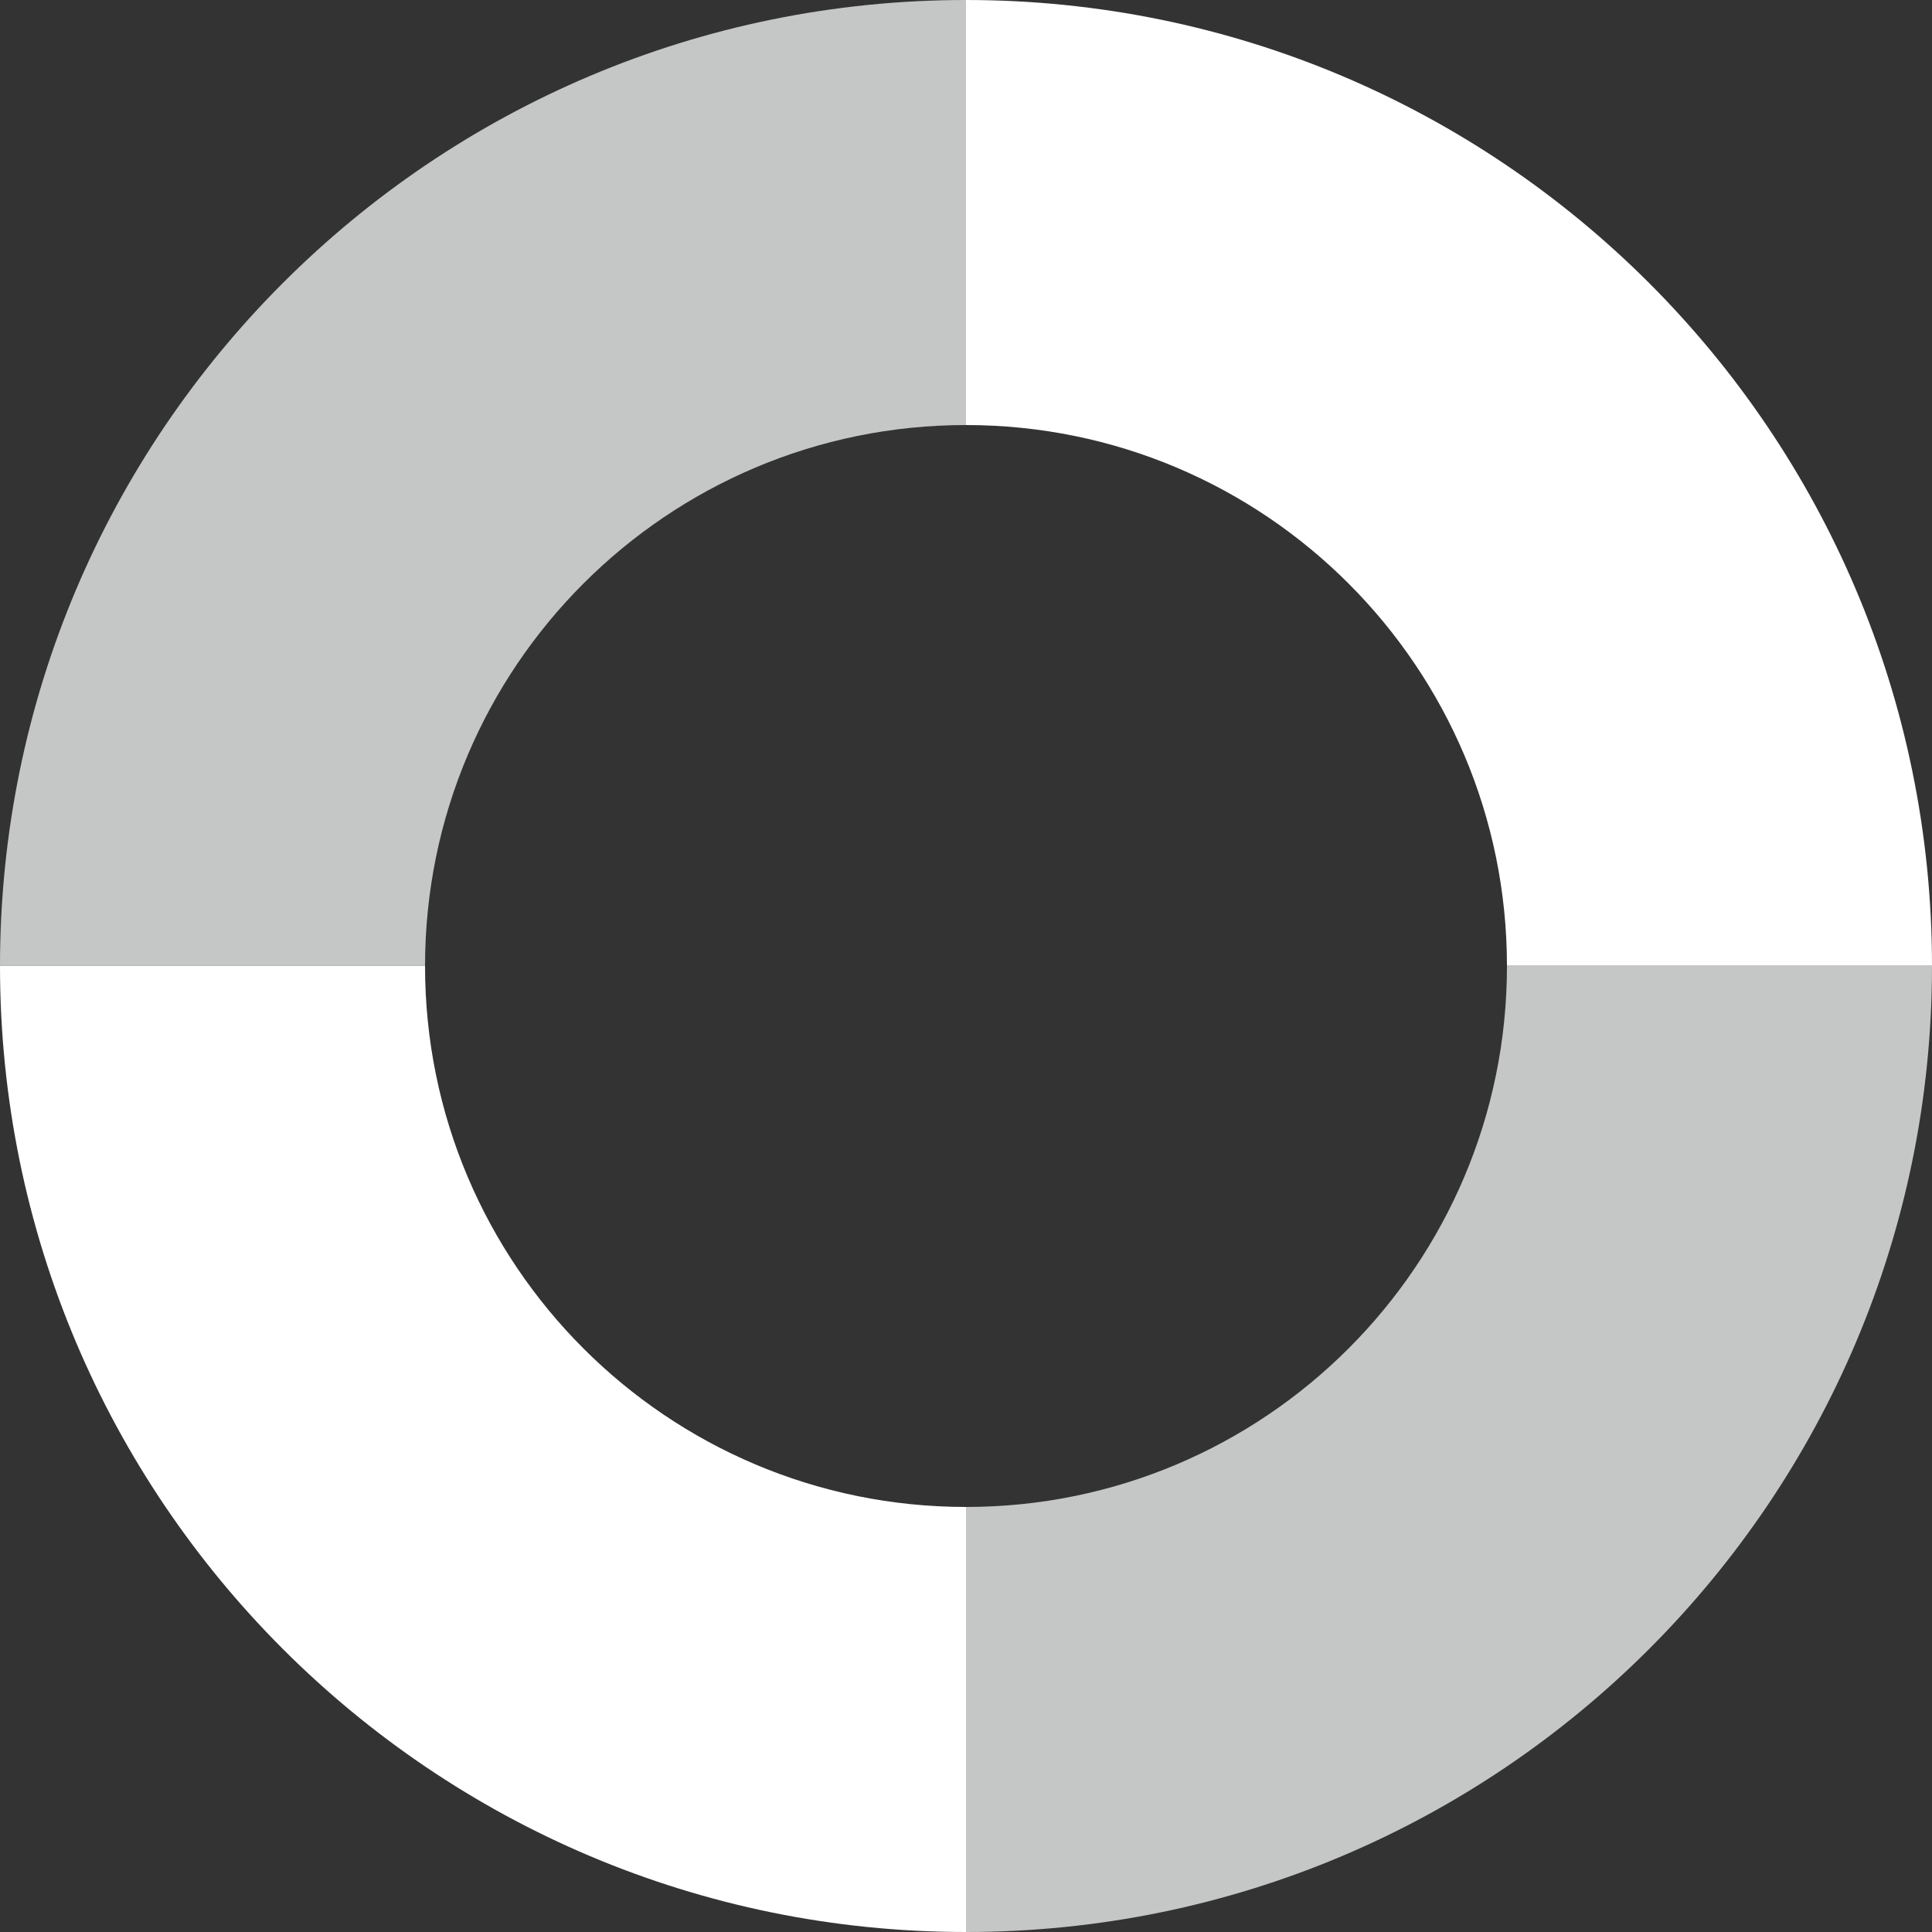
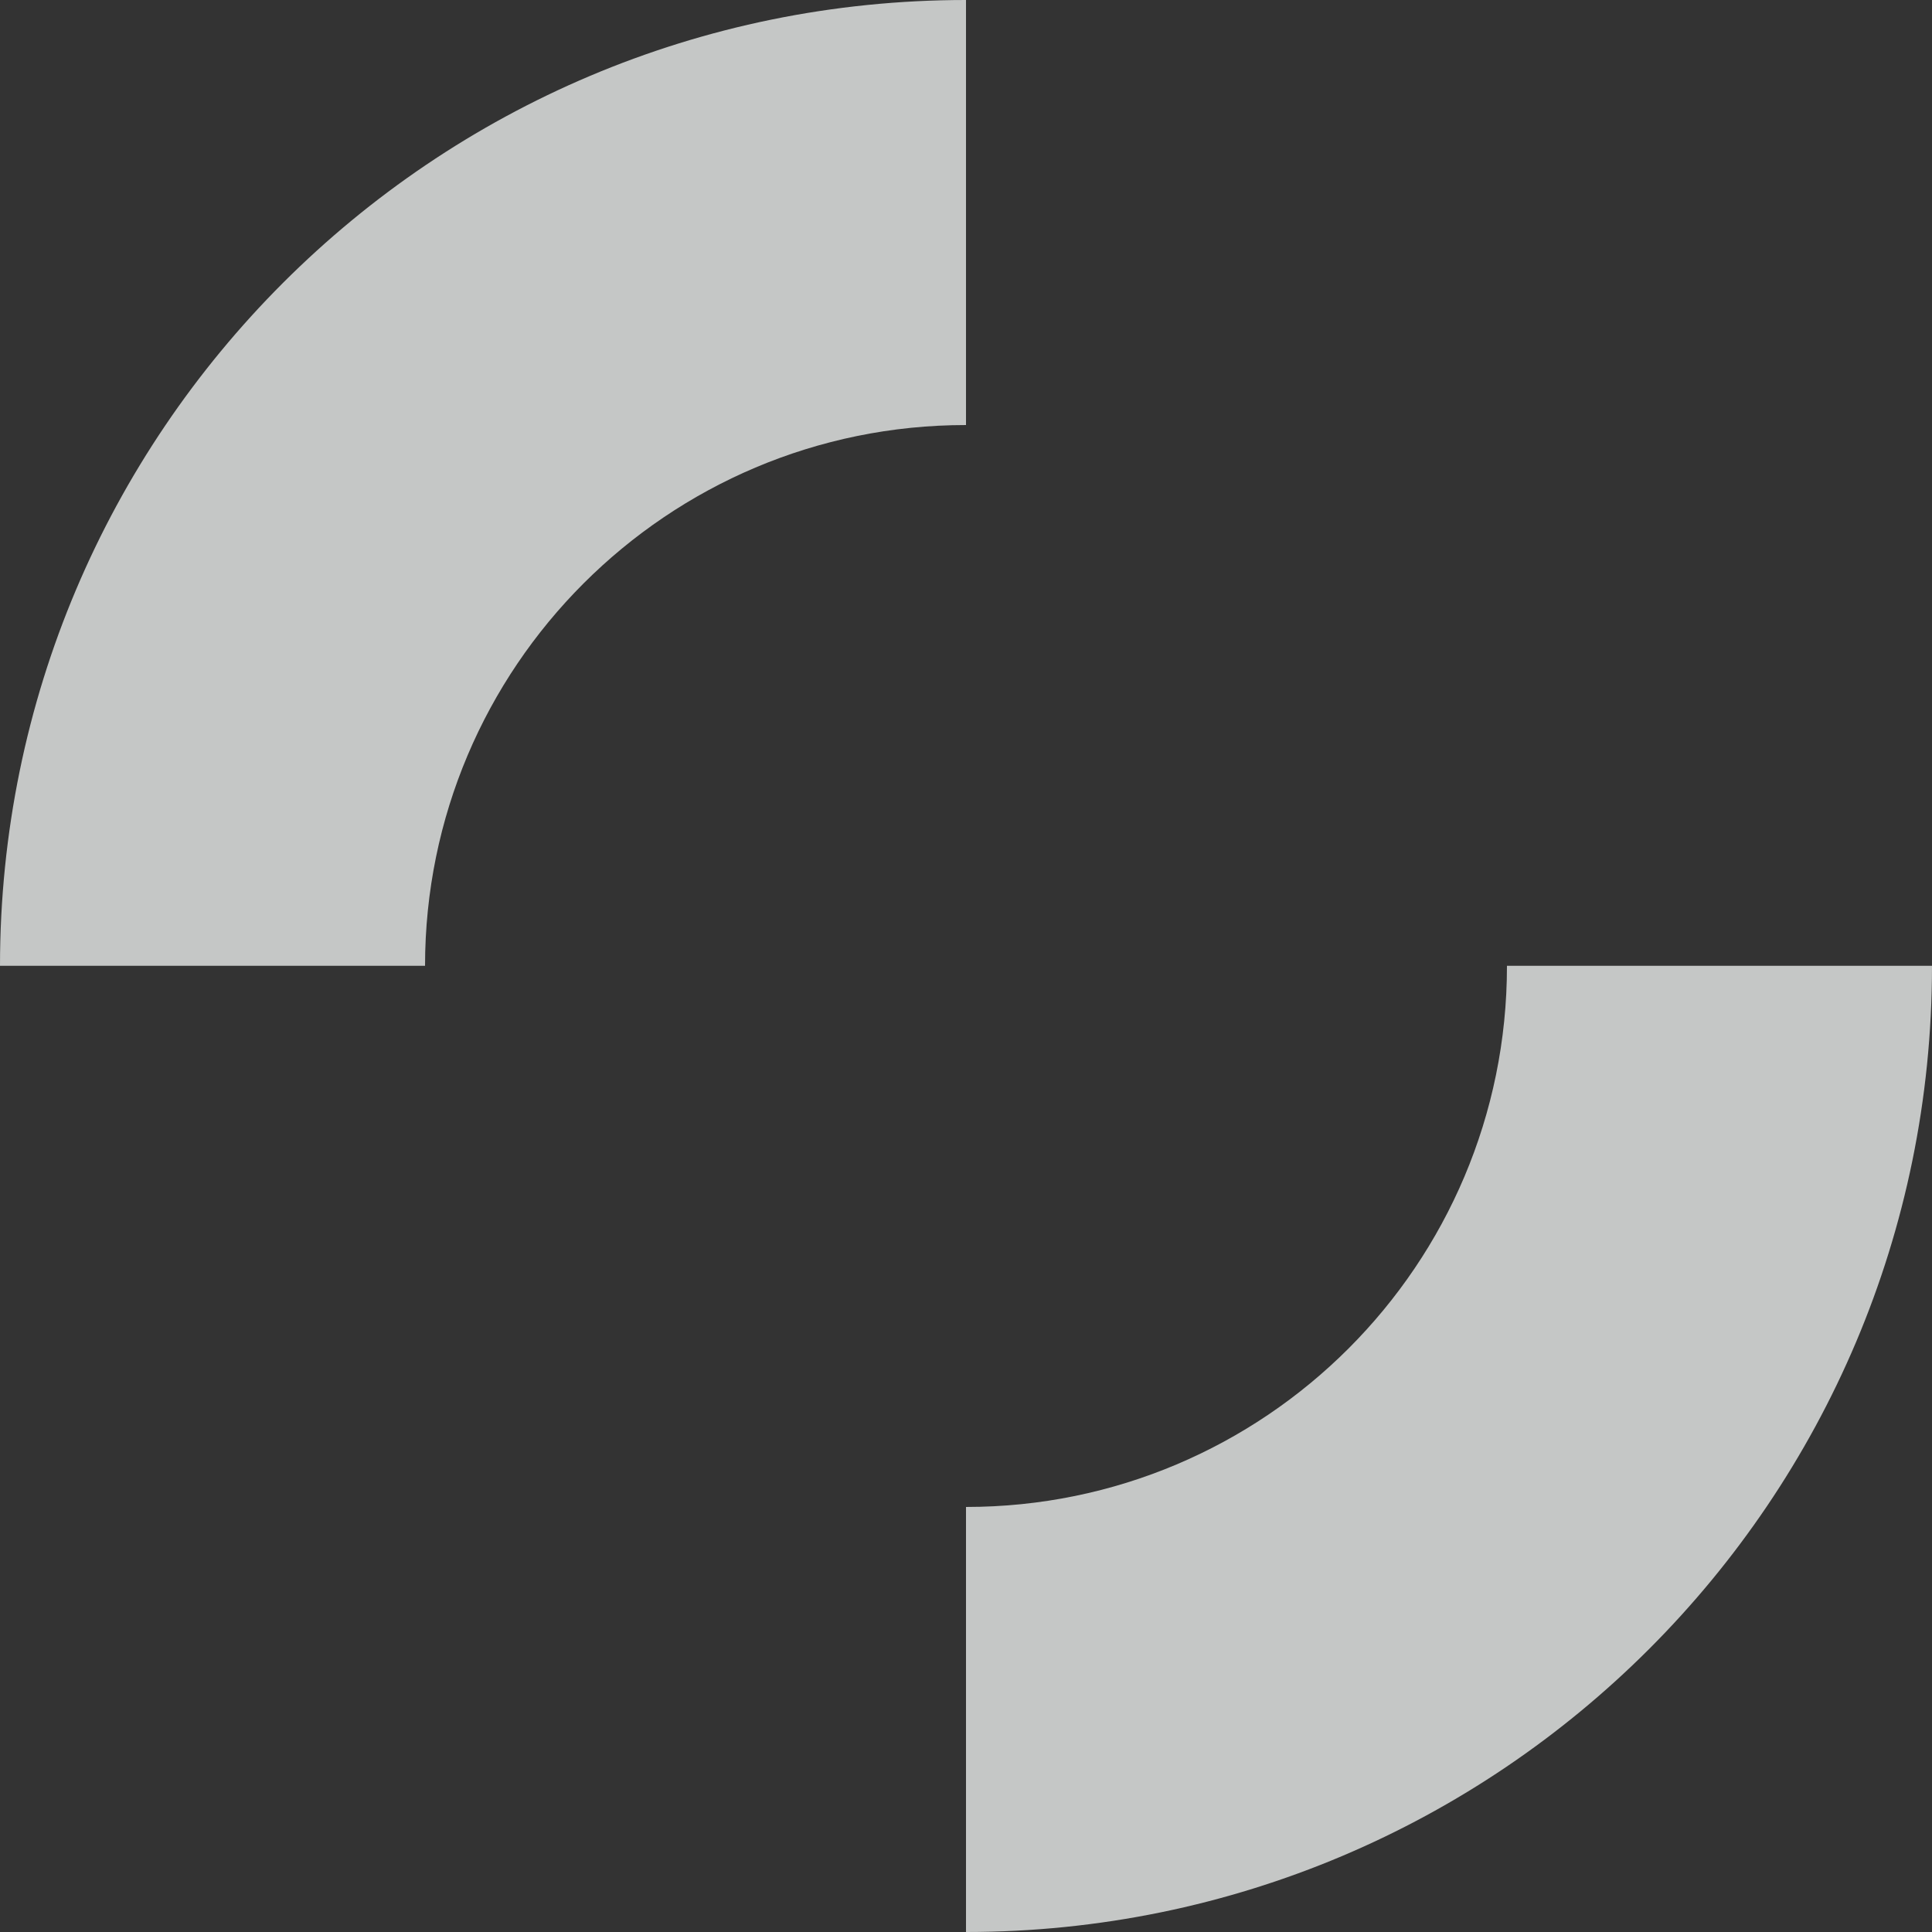
<svg xmlns="http://www.w3.org/2000/svg" width="500" height="500" viewBox="0 0 500 500">
  <rect x="0" y="0" width="500" height="500" fill="#333333" stroke="none" />
  <path d="m250,110V0C111.95,0,.03,111.9,0,249.95h110c.03-77.3,62.7-139.95,140-139.95Z" fill="#c5c7c6" />
-   <path d="m390,249.95h110C499.97,111.9,388.05,0,250,0v110c77.3,0,139.97,62.65,140,139.95Z" fill="#ffffff" />
  <path d="m390,249.95v.05c0,77.32-62.68,140-140,140v110c138.07,0,250-111.93,250-250v-.05h-110Z" fill="#c5c7c6" />
-   <path d="m110,250v-.05H0v.05c0,138.07,111.93,250,250,250v-110c-77.32,0-140-62.68-140-140Z" fill="#ffffff" />
</svg>